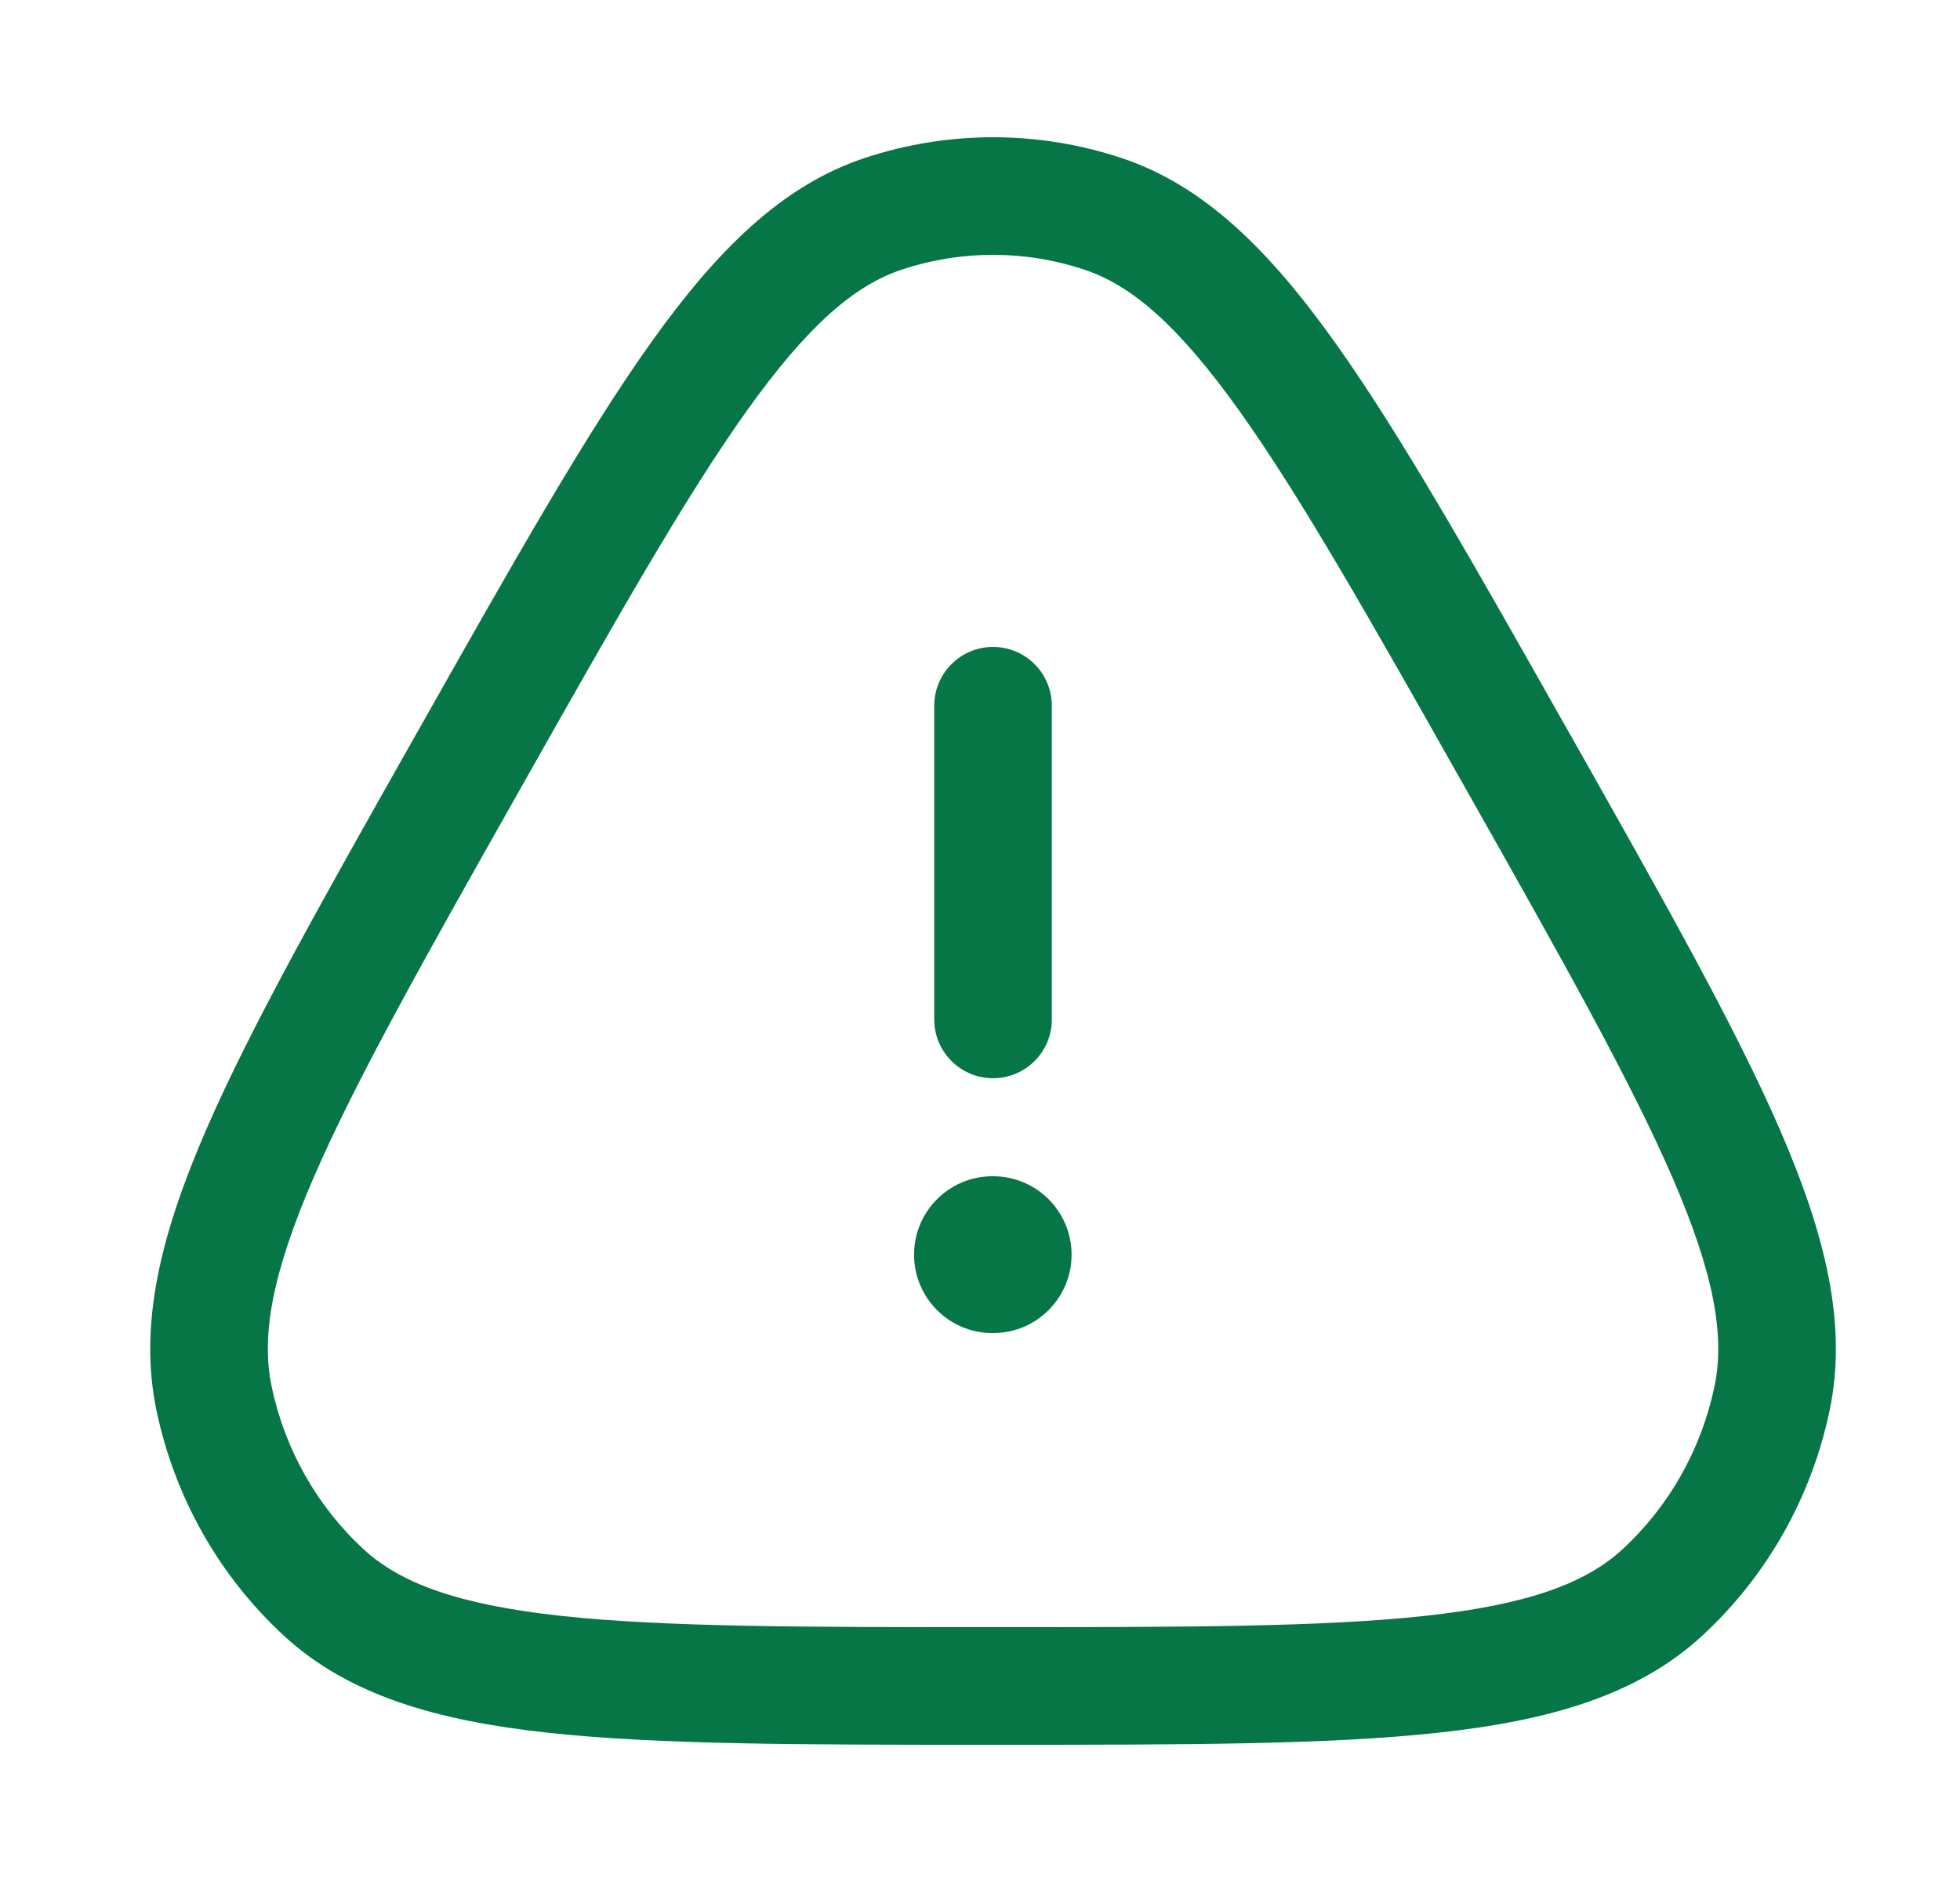
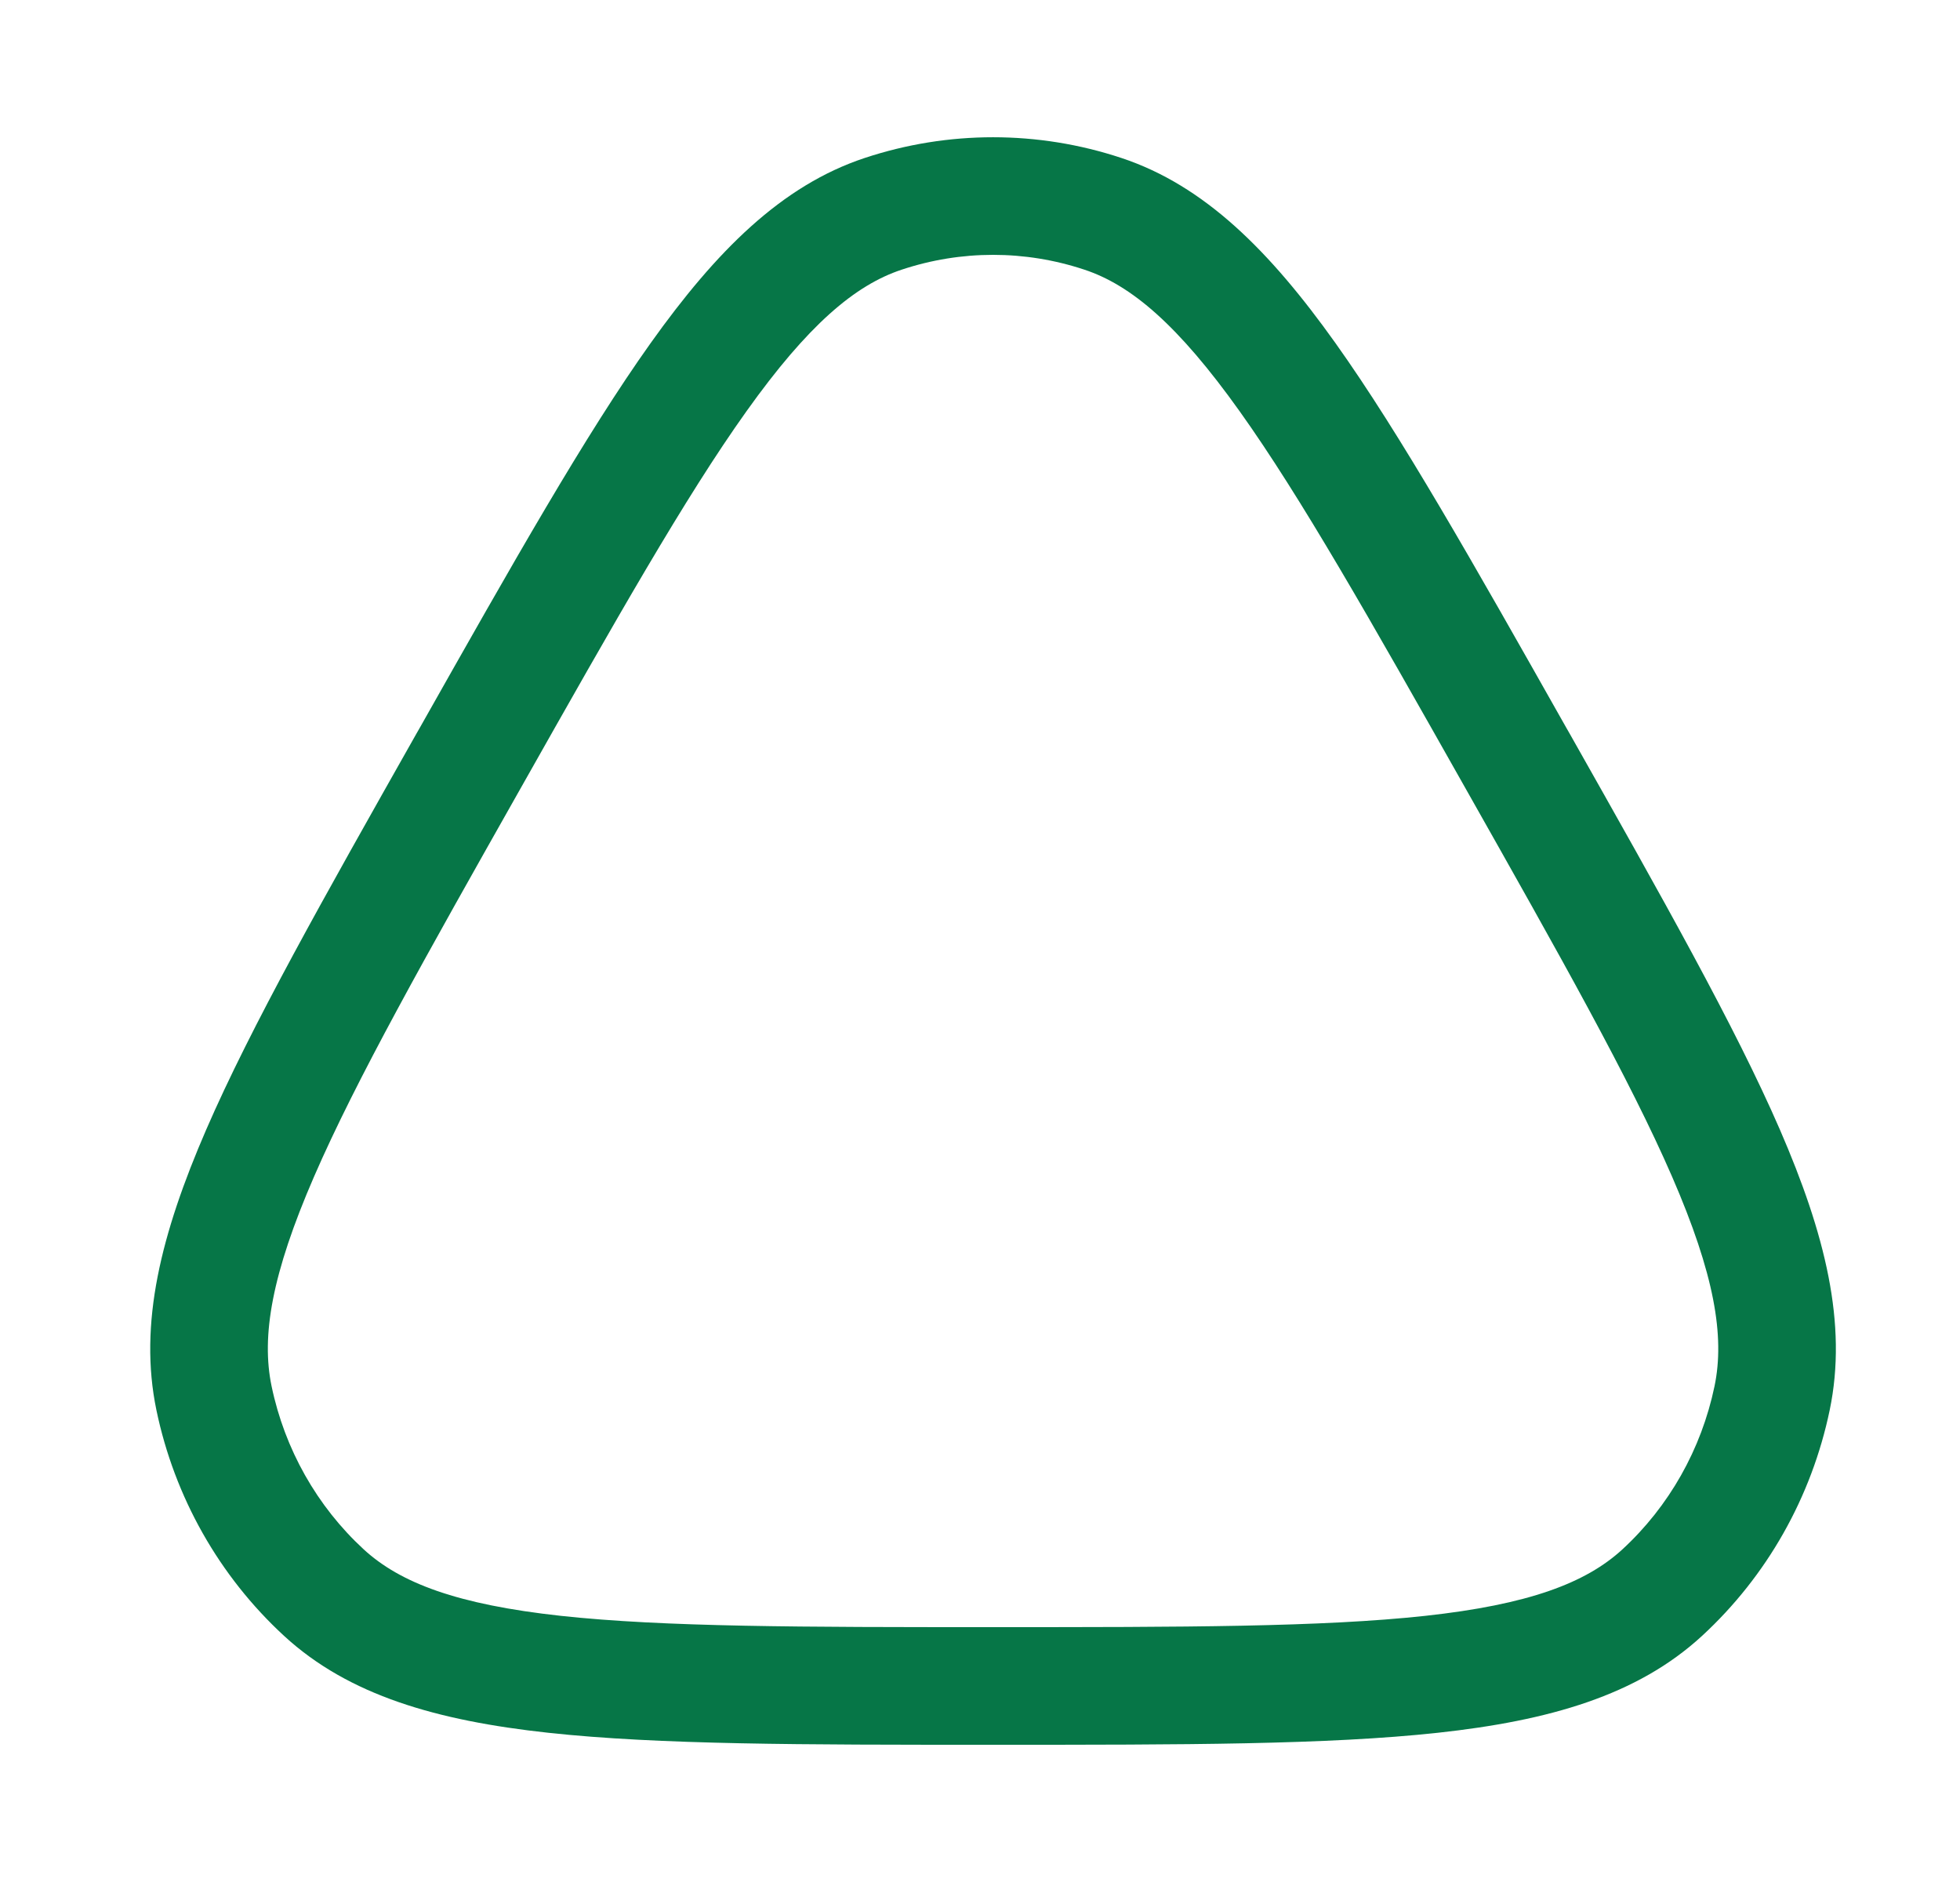
<svg xmlns="http://www.w3.org/2000/svg" width="25" height="24" viewBox="0 0 25 24" fill="none">
-   <path d="M11.659 16C11.659 15.448 12.106 15 12.659 15H12.668C13.22 15 13.668 15.448 13.668 16C13.668 16.552 13.22 17 12.668 17H12.659C12.106 17 11.659 16.552 11.659 16Z" fill="#067647" />
-   <path d="M11.916 13C11.916 13.414 12.252 13.75 12.666 13.75C13.081 13.75 13.416 13.414 13.416 13V9C13.416 8.586 13.081 8.25 12.666 8.25C12.252 8.25 11.916 8.586 11.916 9V13Z" fill="#067647" />
  <path fill-rule="evenodd" clip-rule="evenodd" d="M11.028 2.015C12.093 1.662 13.24 1.662 14.305 2.015C15.365 2.367 16.197 3.201 17.033 4.374C17.866 5.543 18.787 7.172 19.974 9.273L20.021 9.355C21.208 11.456 22.129 13.085 22.703 14.406C23.279 15.734 23.567 16.881 23.338 17.982C23.107 19.091 22.538 20.099 21.709 20.862C20.883 21.622 19.757 21.943 18.34 22.097C16.931 22.25 15.088 22.25 12.715 22.25H12.618C10.245 22.25 8.402 22.25 6.993 22.097C5.576 21.943 4.45 21.622 3.624 20.862C2.795 20.099 2.226 19.091 1.995 17.982C1.766 16.881 2.054 15.734 2.63 14.406C3.204 13.085 4.125 11.456 5.312 9.355L5.359 9.273C6.546 7.172 7.467 5.543 8.3 4.374C9.136 3.201 9.968 2.367 11.028 2.015ZM13.832 3.439C13.074 3.187 12.259 3.187 11.501 3.439C10.905 3.636 10.306 4.144 9.521 5.245C8.739 6.341 7.856 7.901 6.641 10.052C5.426 12.202 4.545 13.764 4.006 15.004C3.466 16.247 3.331 17.038 3.464 17.677C3.632 18.482 4.044 19.21 4.639 19.758C5.107 20.188 5.835 20.462 7.155 20.606C8.473 20.749 10.235 20.75 12.666 20.75C15.098 20.75 16.86 20.749 18.178 20.606C19.498 20.462 20.226 20.188 20.694 19.758C21.289 19.21 21.701 18.482 21.869 17.677C22.002 17.038 21.867 16.247 21.327 15.004C20.788 13.764 19.907 12.202 18.692 10.052C17.477 7.901 16.594 6.341 15.812 5.245C15.027 4.144 14.428 3.636 13.832 3.439Z" fill="#067647" />
</svg>